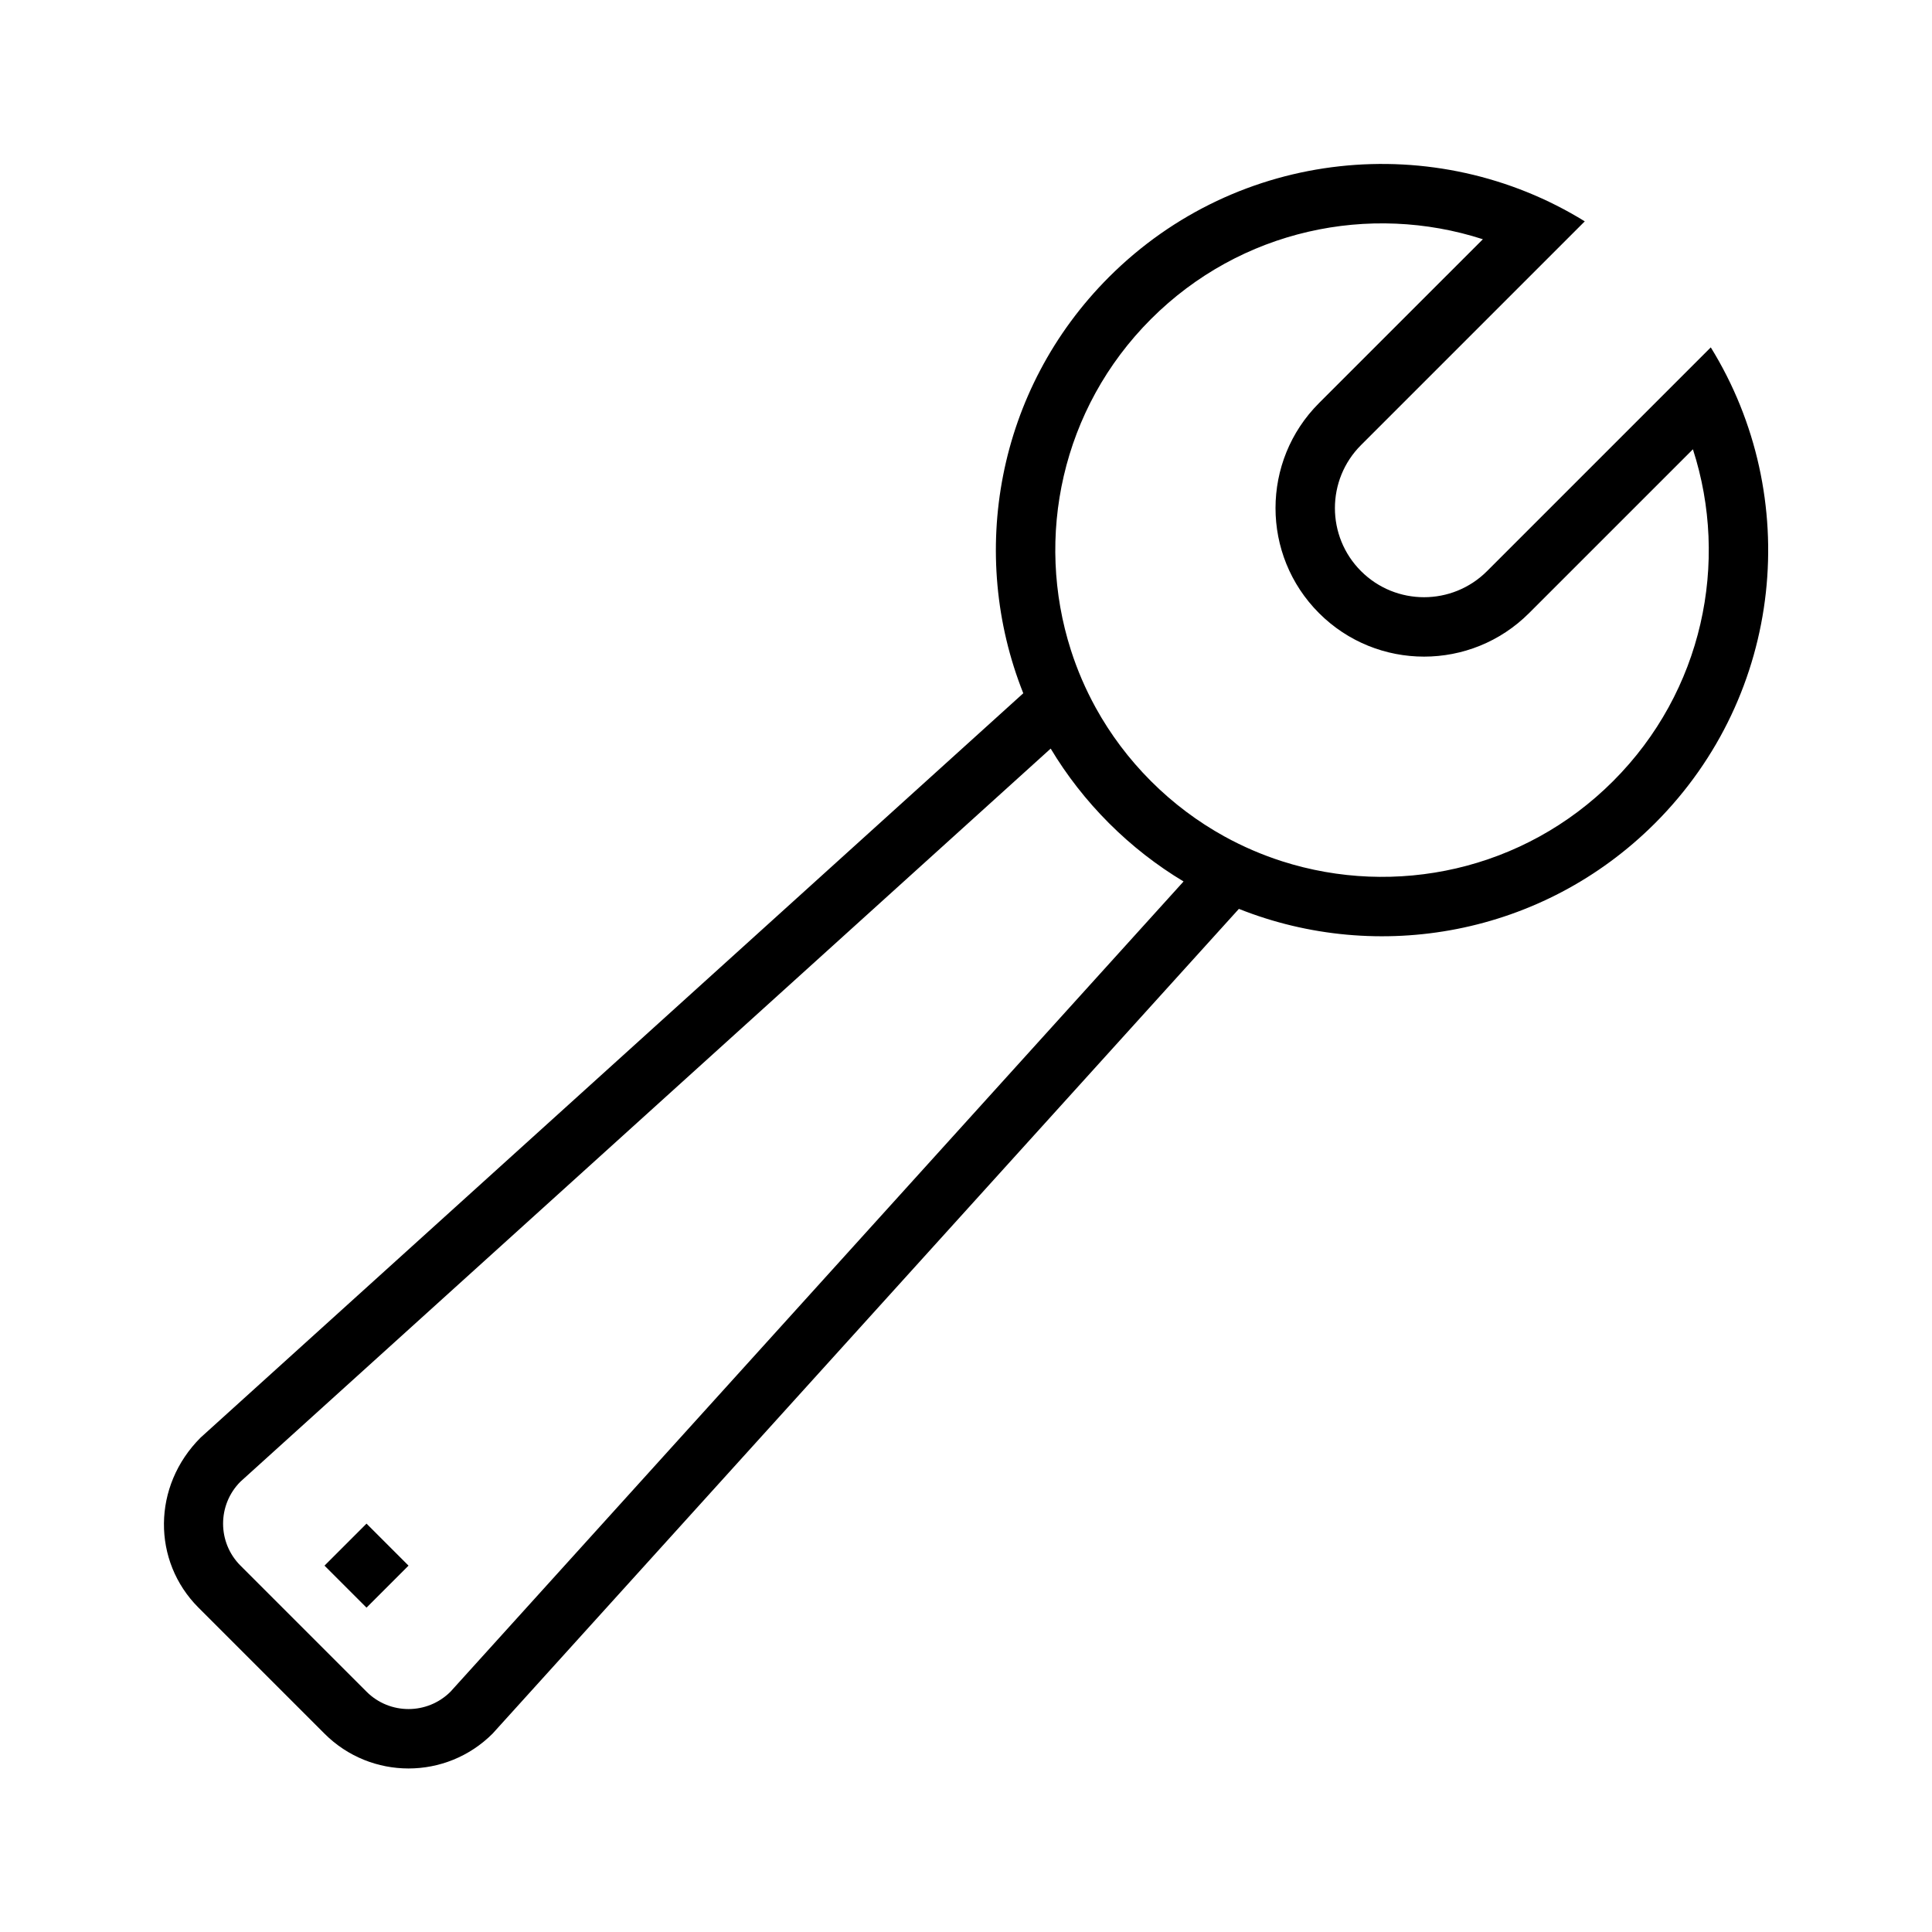
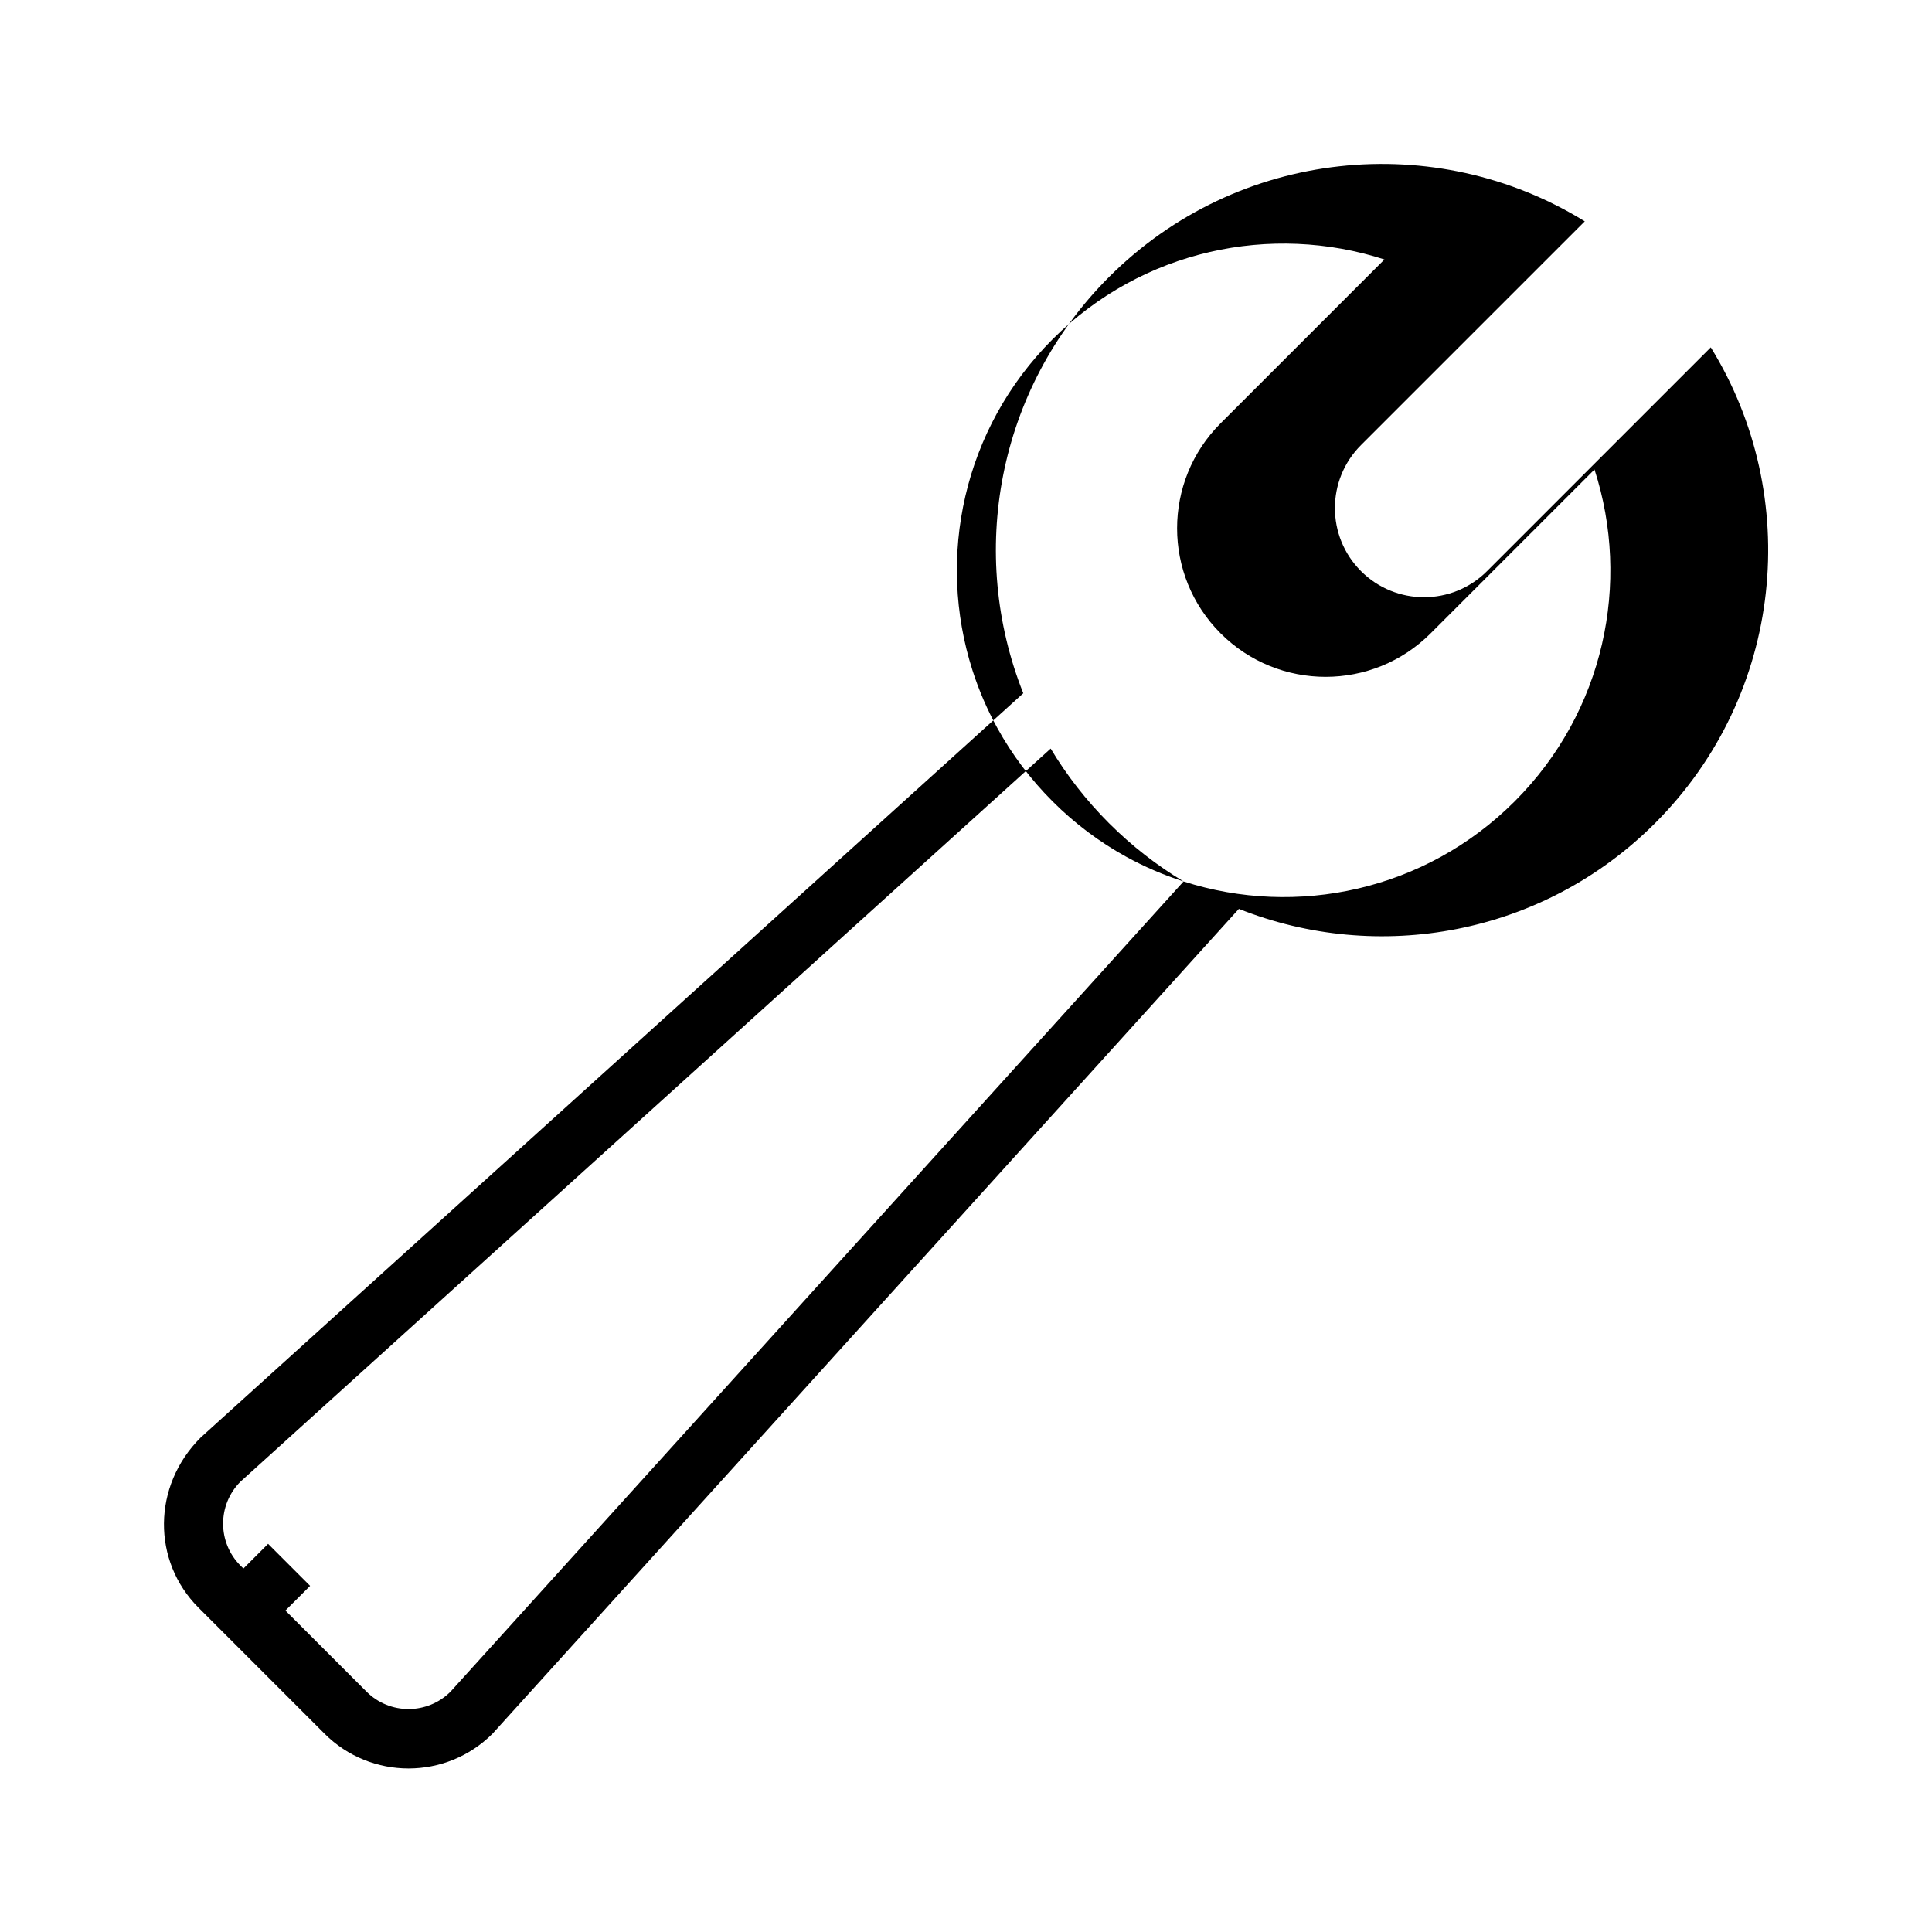
<svg xmlns="http://www.w3.org/2000/svg" fill="#000000" width="800px" height="800px" version="1.1" viewBox="144 144 512 512">
-   <path d="m472.32 384.86-197.79 218.58c-12.297 12.297-32.234 12.297-44.531 0l-33.398-33.398c-12.297-12.297-12.297-32.23 0.57-45.07l218.01-197.25c-14.676-36.84-7.106-80.48 22.711-110.3 34.219-34.215 86.641-39.137 126.09-14.762l-59.297 59.293c-9.223 9.223-9.223 24.176 0 33.398 9.223 9.223 24.176 9.223 33.398 0l59.293-59.293c24.379 39.453 19.457 91.871-14.762 126.09-29.816 29.82-73.461 37.391-110.3 22.711zm-14.664-7.262c-7.043-4.227-13.691-9.375-19.766-15.449-6.07-6.074-11.223-12.719-15.449-19.766l-214.71 194.26c-6.148 6.148-6.148 16.117 0 22.266l33.398 33.398c6.148 6.148 16.117 6.148 22.266 0zm26.082-5.359c29.914 9.59 64.008 2.519 87.746-21.223 23.797-23.793 30.848-57.992 21.156-87.949l-43.422 43.418c-15.371 15.371-40.293 15.371-55.664 0-15.371-15.371-15.371-40.293 0-55.664l43.422-43.418c-29.961-9.691-64.156-2.641-87.953 21.152-23.738 23.742-30.812 57.836-21.219 87.746 1.68 5.246 3.875 10.363 6.582 15.273 3.848 6.973 8.727 13.527 14.637 19.441 5.914 5.914 12.469 10.793 19.441 14.637 4.91 2.707 10.027 4.902 15.273 6.586zm-253.74 186.67 11.133-11.133 11.133 11.133-11.133 11.133z" />
+   <path d="m472.32 384.86-197.79 218.58c-12.297 12.297-32.234 12.297-44.531 0l-33.398-33.398c-12.297-12.297-12.297-32.23 0.57-45.07l218.01-197.25c-14.676-36.84-7.106-80.48 22.711-110.3 34.219-34.215 86.641-39.137 126.09-14.762l-59.297 59.293c-9.223 9.223-9.223 24.176 0 33.398 9.223 9.223 24.176 9.223 33.398 0l59.293-59.293c24.379 39.453 19.457 91.871-14.762 126.09-29.816 29.82-73.461 37.391-110.3 22.711zm-14.664-7.262c-7.043-4.227-13.691-9.375-19.766-15.449-6.07-6.074-11.223-12.719-15.449-19.766l-214.71 194.26c-6.148 6.148-6.148 16.117 0 22.266l33.398 33.398c6.148 6.148 16.117 6.148 22.266 0zc29.914 9.59 64.008 2.519 87.746-21.223 23.797-23.793 30.848-57.992 21.156-87.949l-43.422 43.418c-15.371 15.371-40.293 15.371-55.664 0-15.371-15.371-15.371-40.293 0-55.664l43.422-43.418c-29.961-9.691-64.156-2.641-87.953 21.152-23.738 23.742-30.812 57.836-21.219 87.746 1.68 5.246 3.875 10.363 6.582 15.273 3.848 6.973 8.727 13.527 14.637 19.441 5.914 5.914 12.469 10.793 19.441 14.637 4.91 2.707 10.027 4.902 15.273 6.586zm-253.74 186.67 11.133-11.133 11.133 11.133-11.133 11.133z" />
</svg>